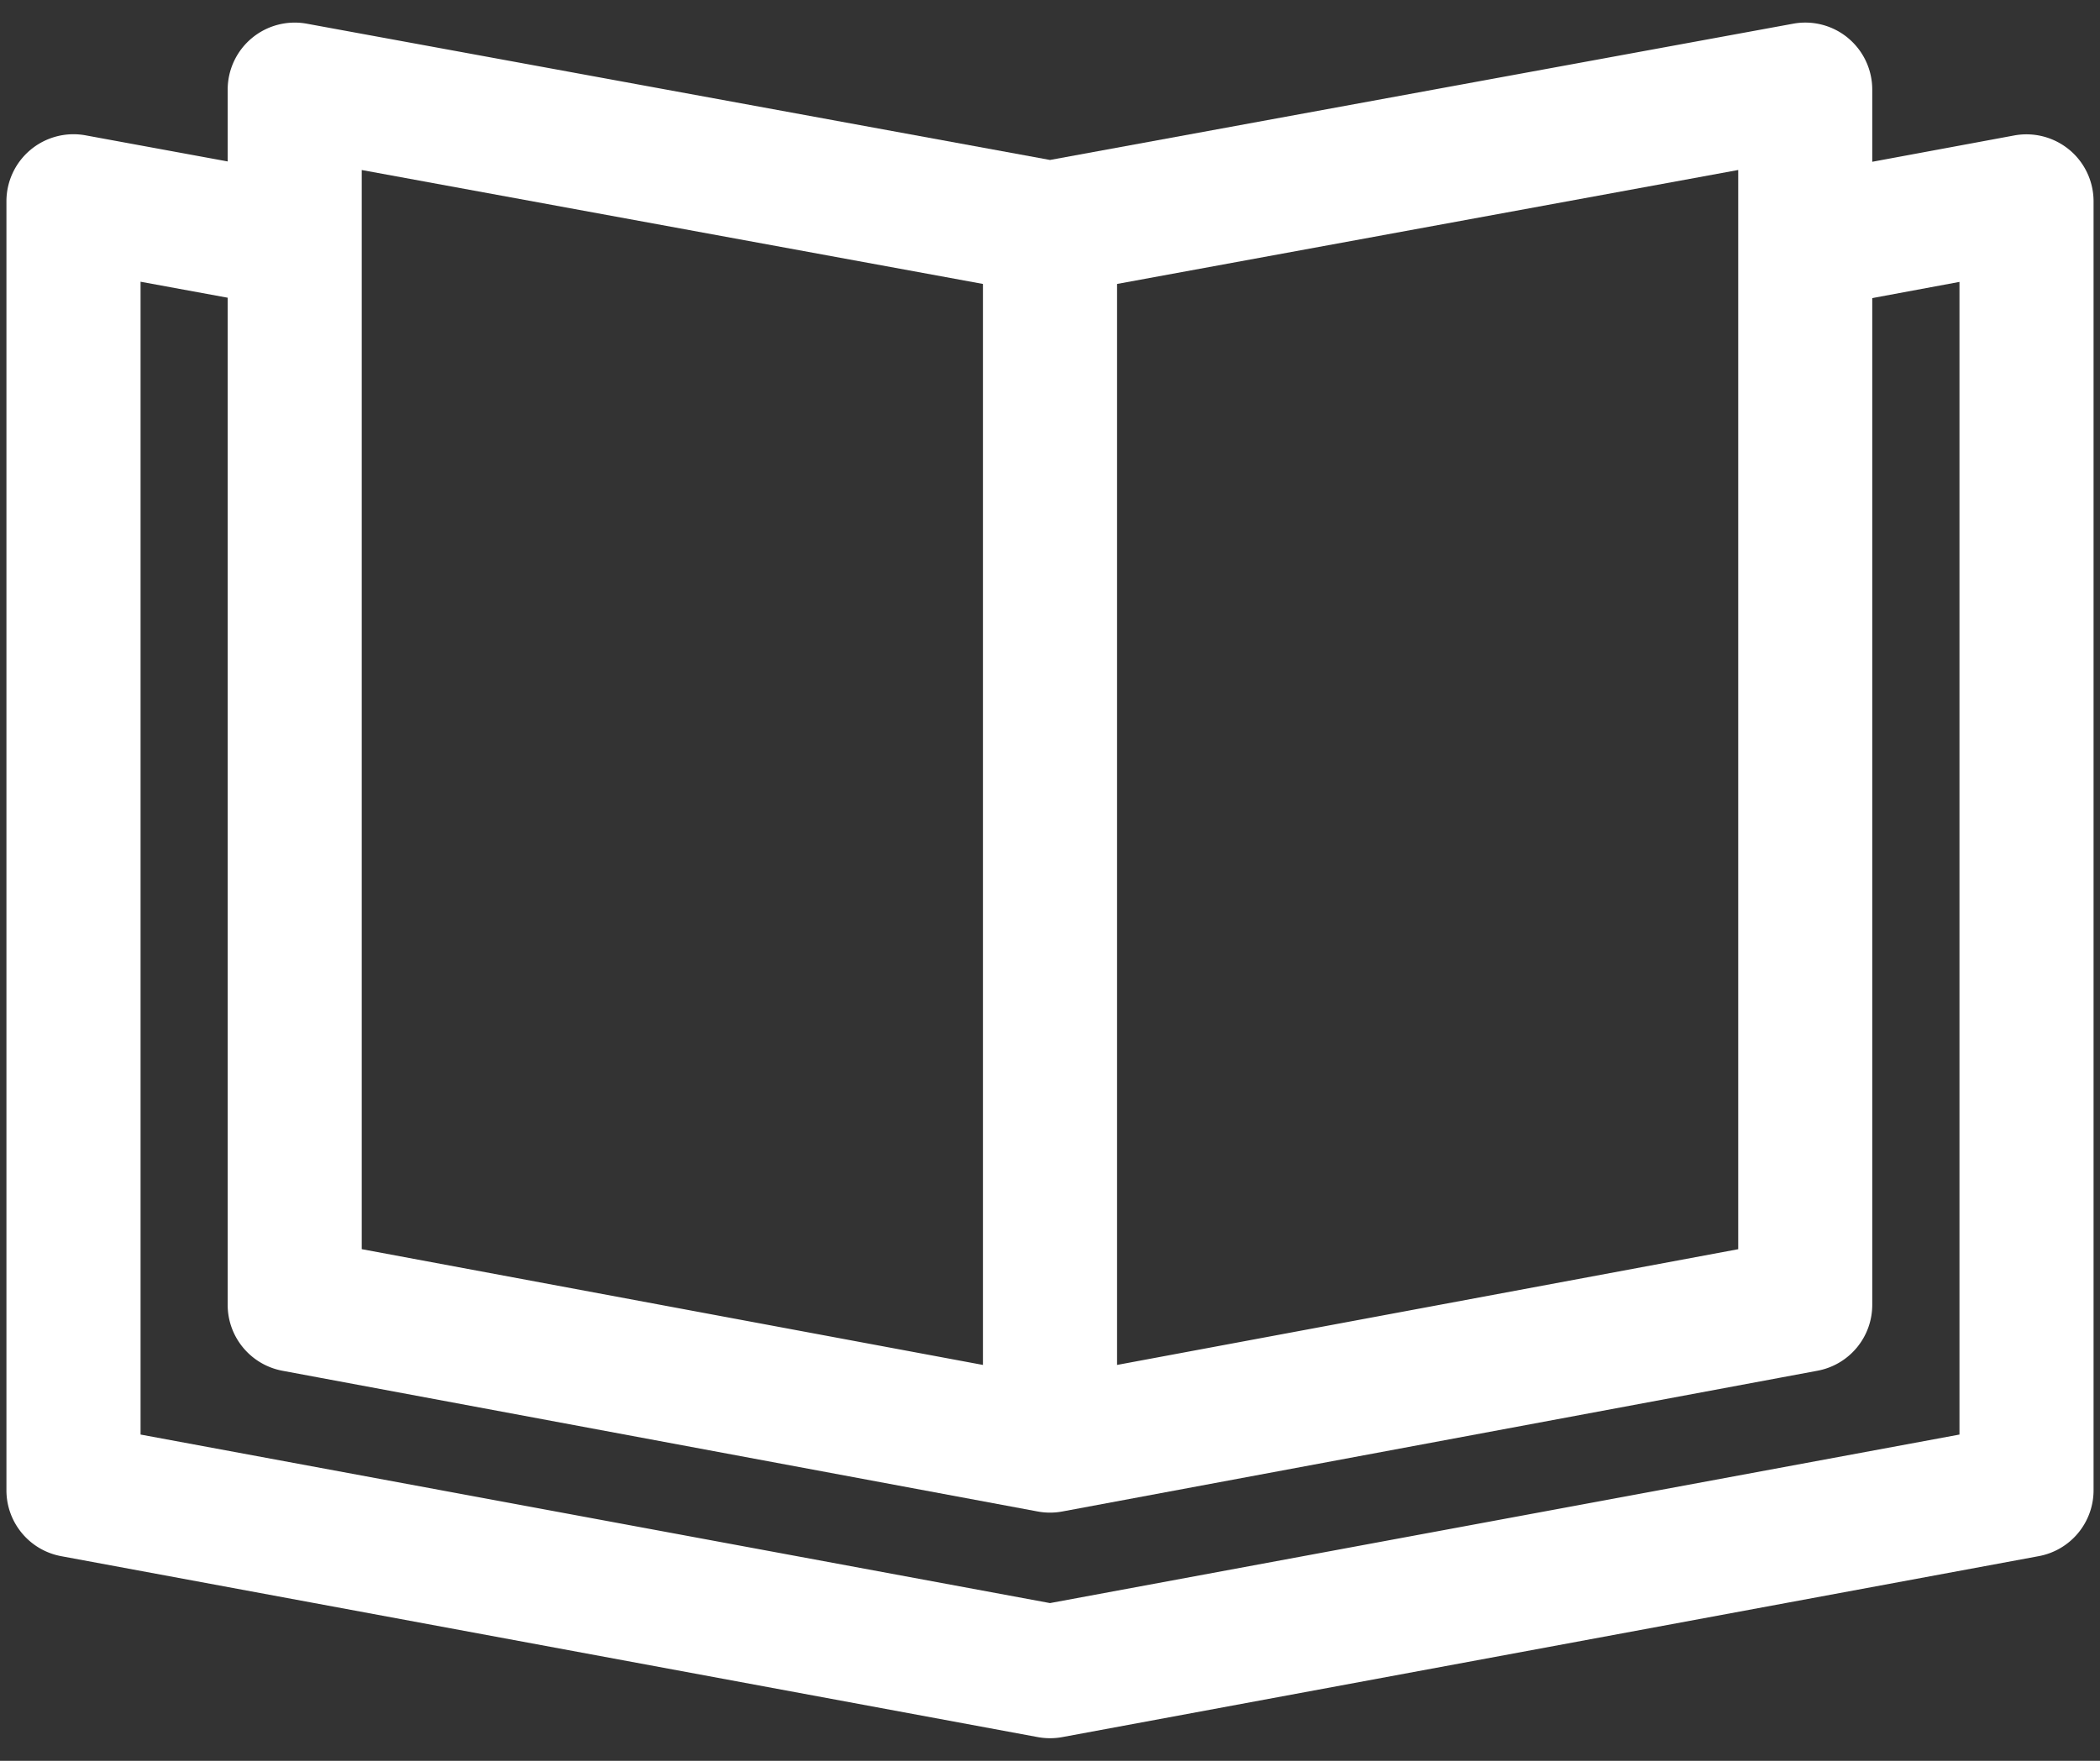
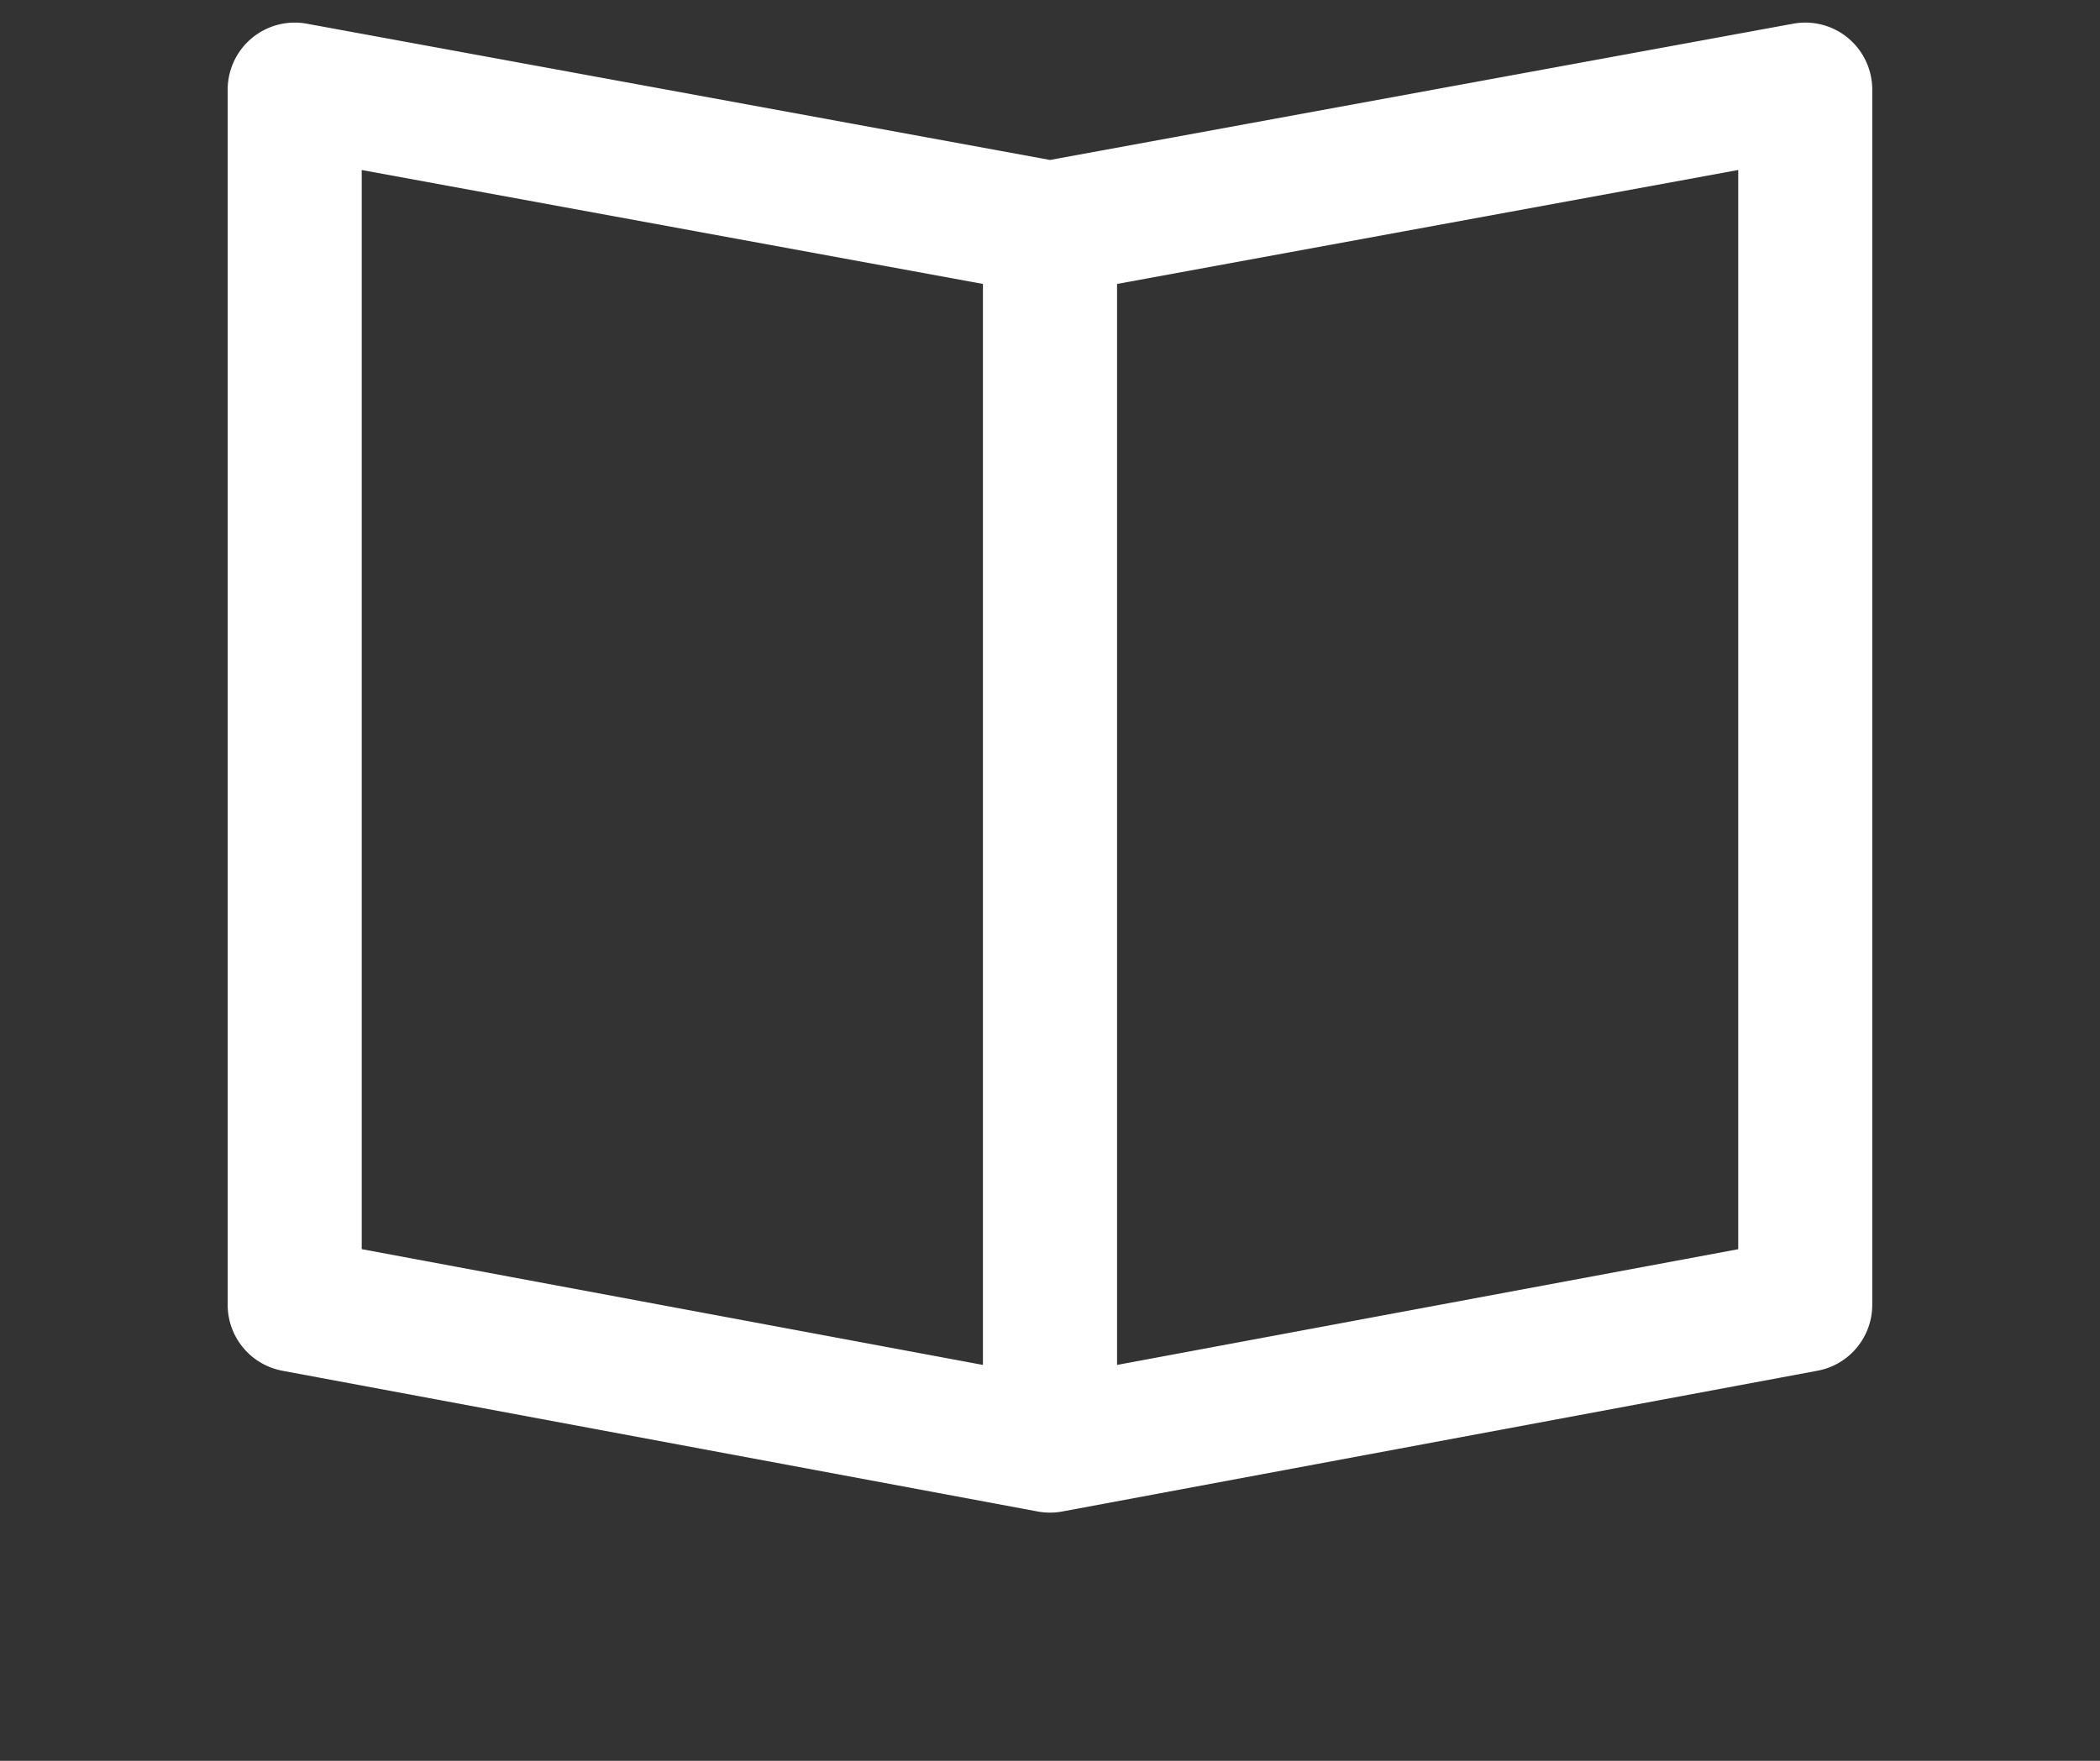
<svg xmlns="http://www.w3.org/2000/svg" width="62" height="52" viewBox="0 0 62 52">
  <rect x="0" y="0" width="62" height="52" fill="#333333" stroke="none" />
  <g>
    <g>
      <g>
        <g>
          <g>
            <path fill="#fff" d="M51.32 36.891L31 40.678 10.68 36.89V5.021l19.963 3.662c.236.043.478.043.715 0L51.319 5.02v31.87zm3.246-35.765A1.977 1.977 0 0 0 52.94.7L31 4.724 9.059.7a1.98 1.98 0 0 0-2.337 1.947v35.888c0 .953.68 1.77 1.617 1.946l22.298 4.156a1.98 1.98 0 0 0 .726 0L53.66 40.48a1.979 1.979 0 0 0 1.616-1.945V2.646c0-.587-.26-1.144-.711-1.52z" />
          </g>
        </g>
      </g>
      <g>
        <g>
          <g>
            <path fill="#fff" d="M29.02 42.36V6.473h3.96v35.889z" />
          </g>
        </g>
      </g>
      <g>
        <g>
          <g>
-             <path fill="#fff" d="M61.095 4.424A1.984 1.984 0 0 0 59.469 4l-6.4 1.187.722 3.892 4.06-.754v34.04L31 47.342 4.15 42.365V8.32l4.128.758.715-3.893-6.465-1.188A1.98 1.98 0 0 0 .19 5.945v38.066c0 .954.68 1.772 1.618 1.946L30.64 51.3a2.01 2.01 0 0 0 .722 0l28.83-5.344a1.979 1.979 0 0 0 1.618-1.946V5.946c0-.589-.262-1.146-.714-1.522z" />
-           </g>
+             </g>
        </g>
      </g>
    </g>
  </g>
</svg>